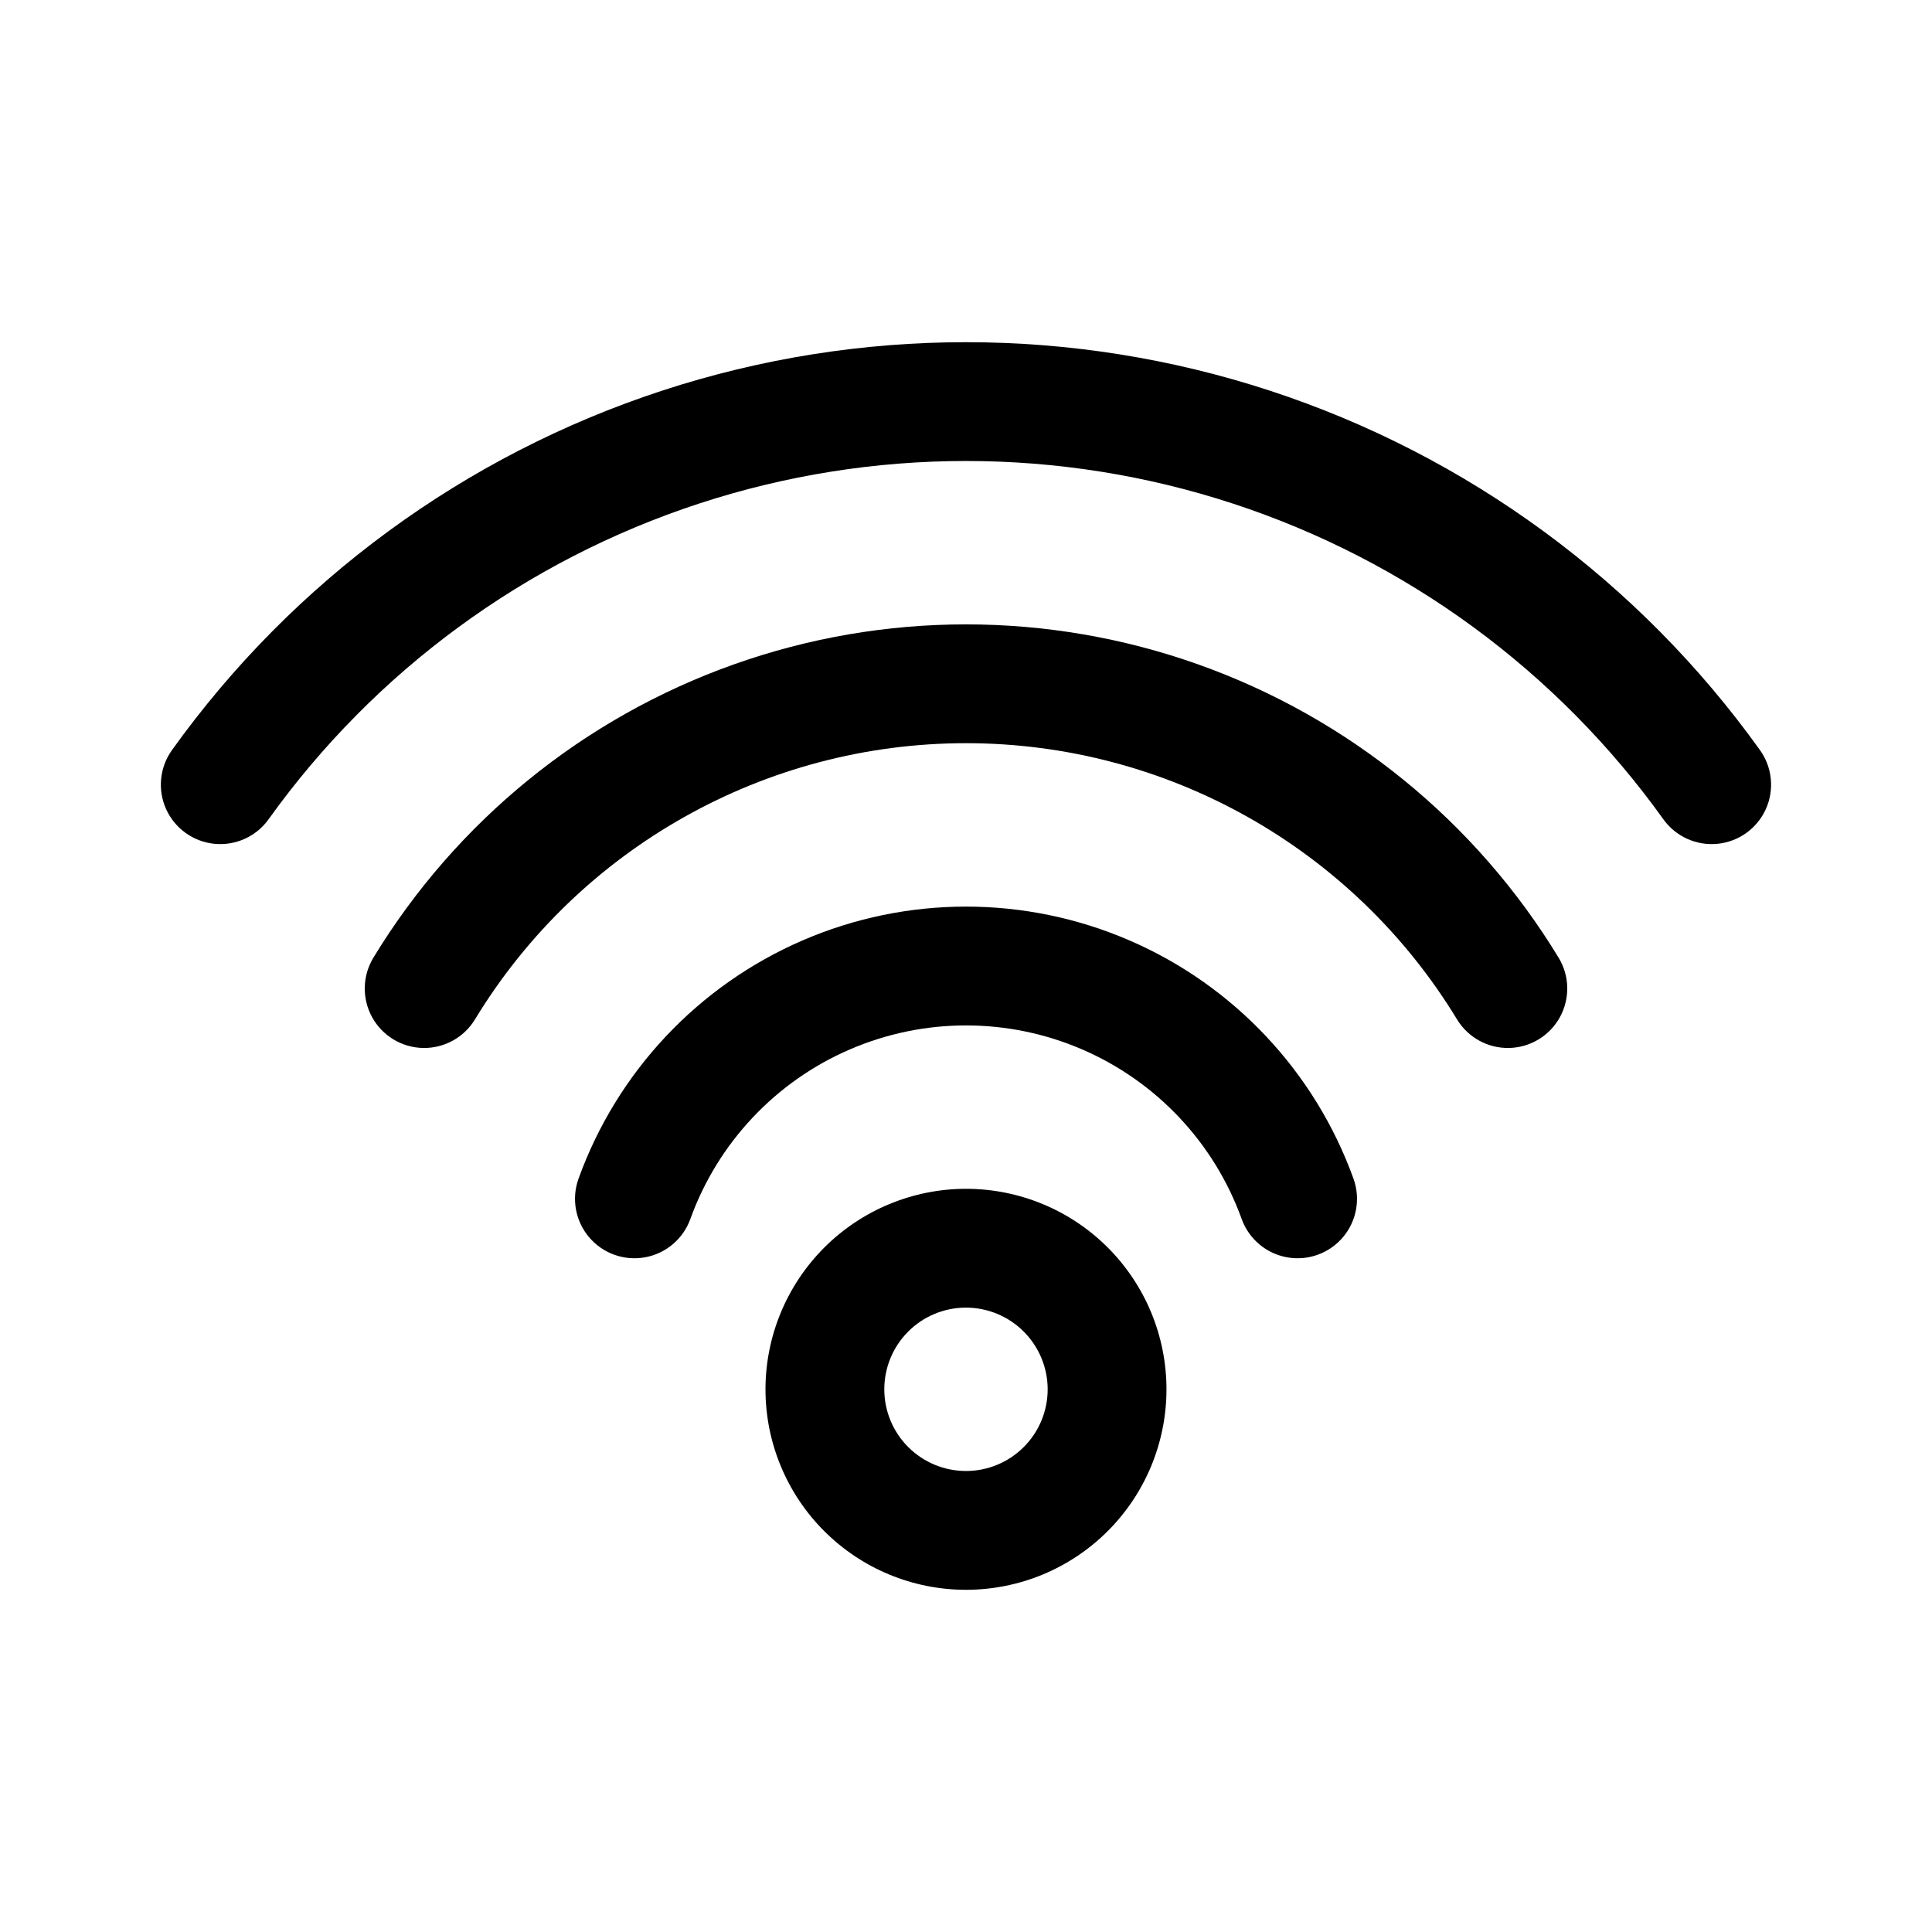
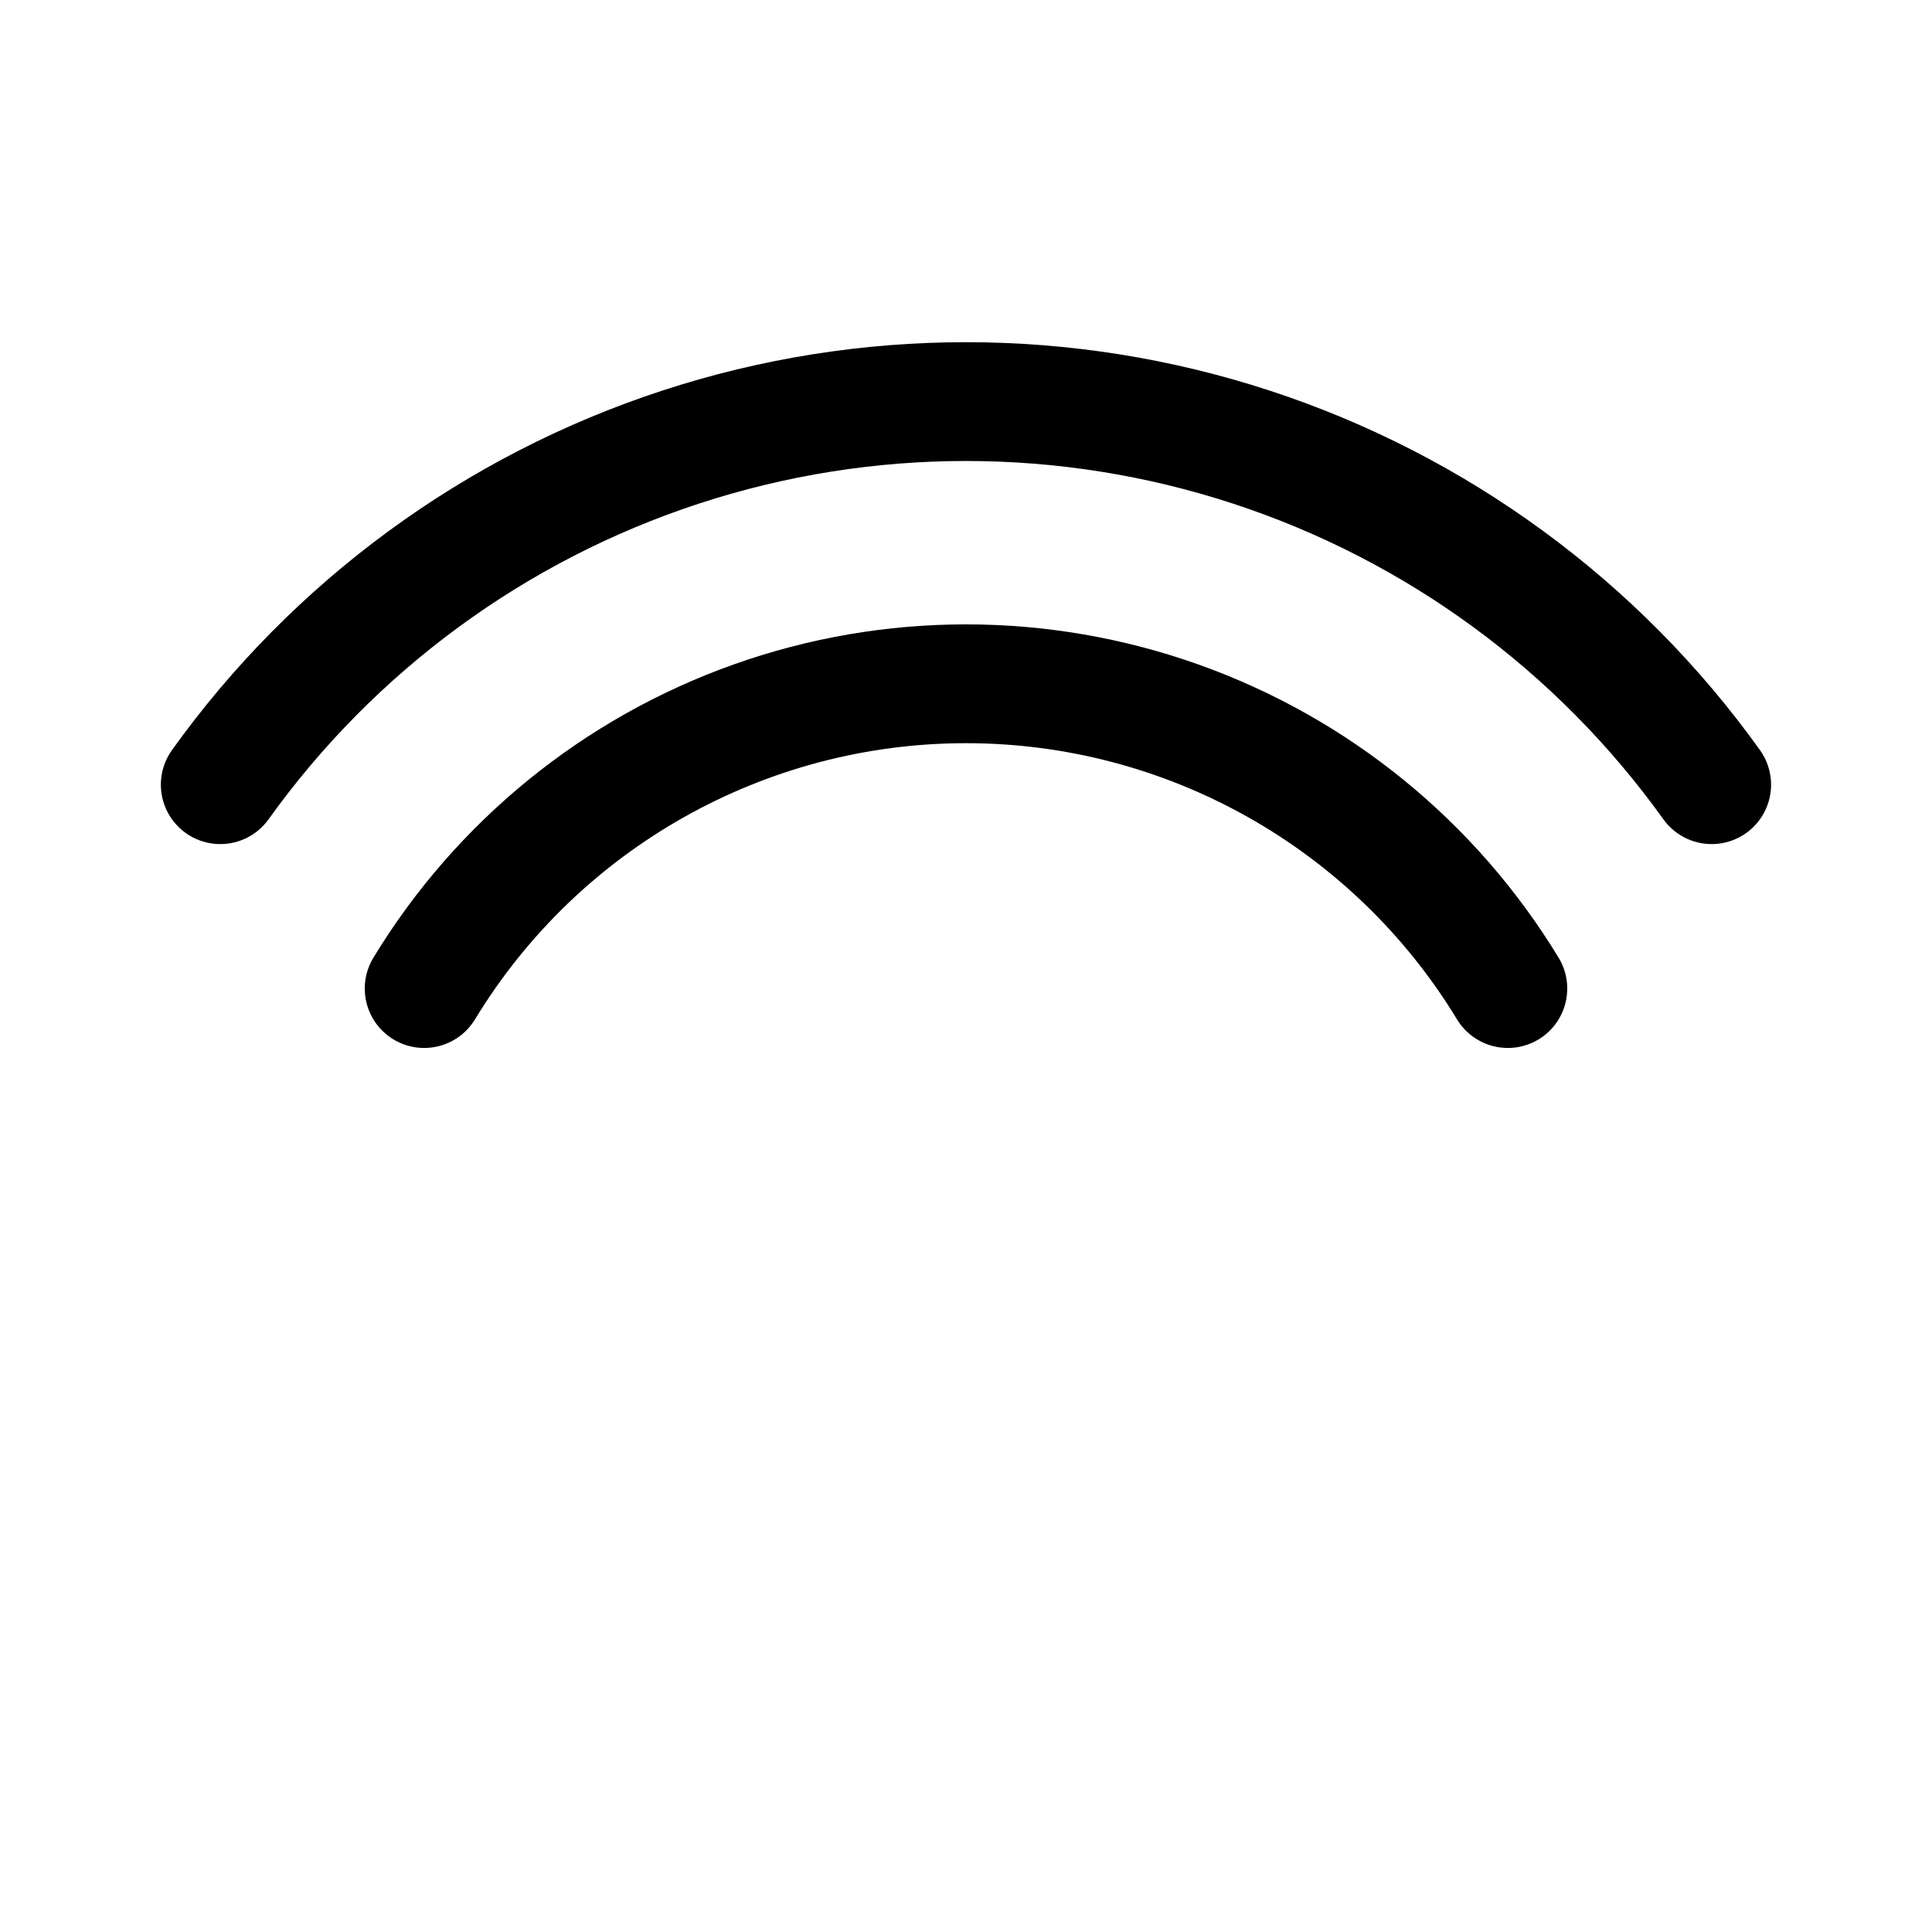
<svg xmlns="http://www.w3.org/2000/svg" fill="#000000" width="800px" height="800px" version="1.1" viewBox="144 144 512 512">
  <g>
-     <path d="m473.05 467.03c1.902 5.293 6.488 9.172 12.023 10.172 5.539 1 11.188-1.031 14.824-5.328 3.633-4.297 4.699-10.203 2.797-15.5-10.227-28.336-31.707-51.191-59.355-63.148-27.652-11.957-59.016-11.957-86.668 0-27.652 11.957-49.133 34.812-59.359 63.148-1.902 5.297-0.836 11.203 2.801 15.5 3.633 4.297 9.285 6.328 14.82 5.328 5.539-1 10.121-4.879 12.023-10.172 7.281-20.152 22.559-36.406 42.227-44.906 19.668-8.504 41.973-8.504 61.641 0 19.668 8.5 34.949 24.754 42.227 44.906z" />
    <path d="m530.12 414.14c2.918 4.809 8.18 7.699 13.805 7.582 5.625-0.121 10.762-3.234 13.469-8.164 2.707-4.934 2.582-10.938-0.336-15.746-21.945-36.121-55.672-63.57-95.492-77.727-39.82-14.16-83.305-14.16-123.13 0-39.82 14.156-73.543 41.605-95.492 77.727-2.914 4.809-3.043 10.812-0.336 15.746 2.711 4.93 7.844 8.043 13.469 8.164 5.625 0.117 10.891-2.773 13.805-7.582 27.617-45.445 76.941-73.188 130.12-73.188 53.176 0 102.5 27.742 130.12 73.188z" />
    <path d="m584.82 361.13c3.277 4.57 8.746 7.043 14.344 6.488 5.598-0.555 10.473-4.055 12.793-9.18 2.316-5.125 1.727-11.098-1.555-15.668-32.062-44.754-77.559-78.113-129.88-95.242-52.32-17.125-108.74-17.125-161.06 0-52.32 17.129-97.816 50.488-129.88 95.242-3.277 4.57-3.871 10.543-1.555 15.668 2.32 5.125 7.195 8.625 12.793 9.18 5.598 0.555 11.066-1.918 14.348-6.488 28.16-39.316 68.121-68.629 114.08-83.676 45.961-15.047 95.52-15.047 141.48 0 45.961 15.047 85.926 44.359 114.09 83.676z" />
-     <path d="m346.86 512.18c0 14.09 5.598 27.605 15.562 37.57 9.965 9.965 23.48 15.566 37.574 15.566 14.09 0 27.605-5.602 37.57-15.566 9.965-9.965 15.562-23.48 15.562-37.57 0-14.094-5.598-27.609-15.562-37.574-9.965-9.965-23.48-15.562-37.57-15.562-14.09 0.016-27.598 5.617-37.559 15.578-9.961 9.965-15.562 23.469-15.578 37.559zm74.785 0c0 5.742-2.281 11.246-6.344 15.305-4.059 4.062-9.566 6.344-15.305 6.344-5.742 0-11.25-2.281-15.309-6.344-4.059-4.059-6.34-9.562-6.34-15.305 0-5.742 2.281-11.25 6.34-15.309 4.059-4.059 9.566-6.34 15.309-6.34 5.738 0.008 11.238 2.289 15.297 6.348s6.344 9.562 6.352 15.301z" />
  </g>
</svg>